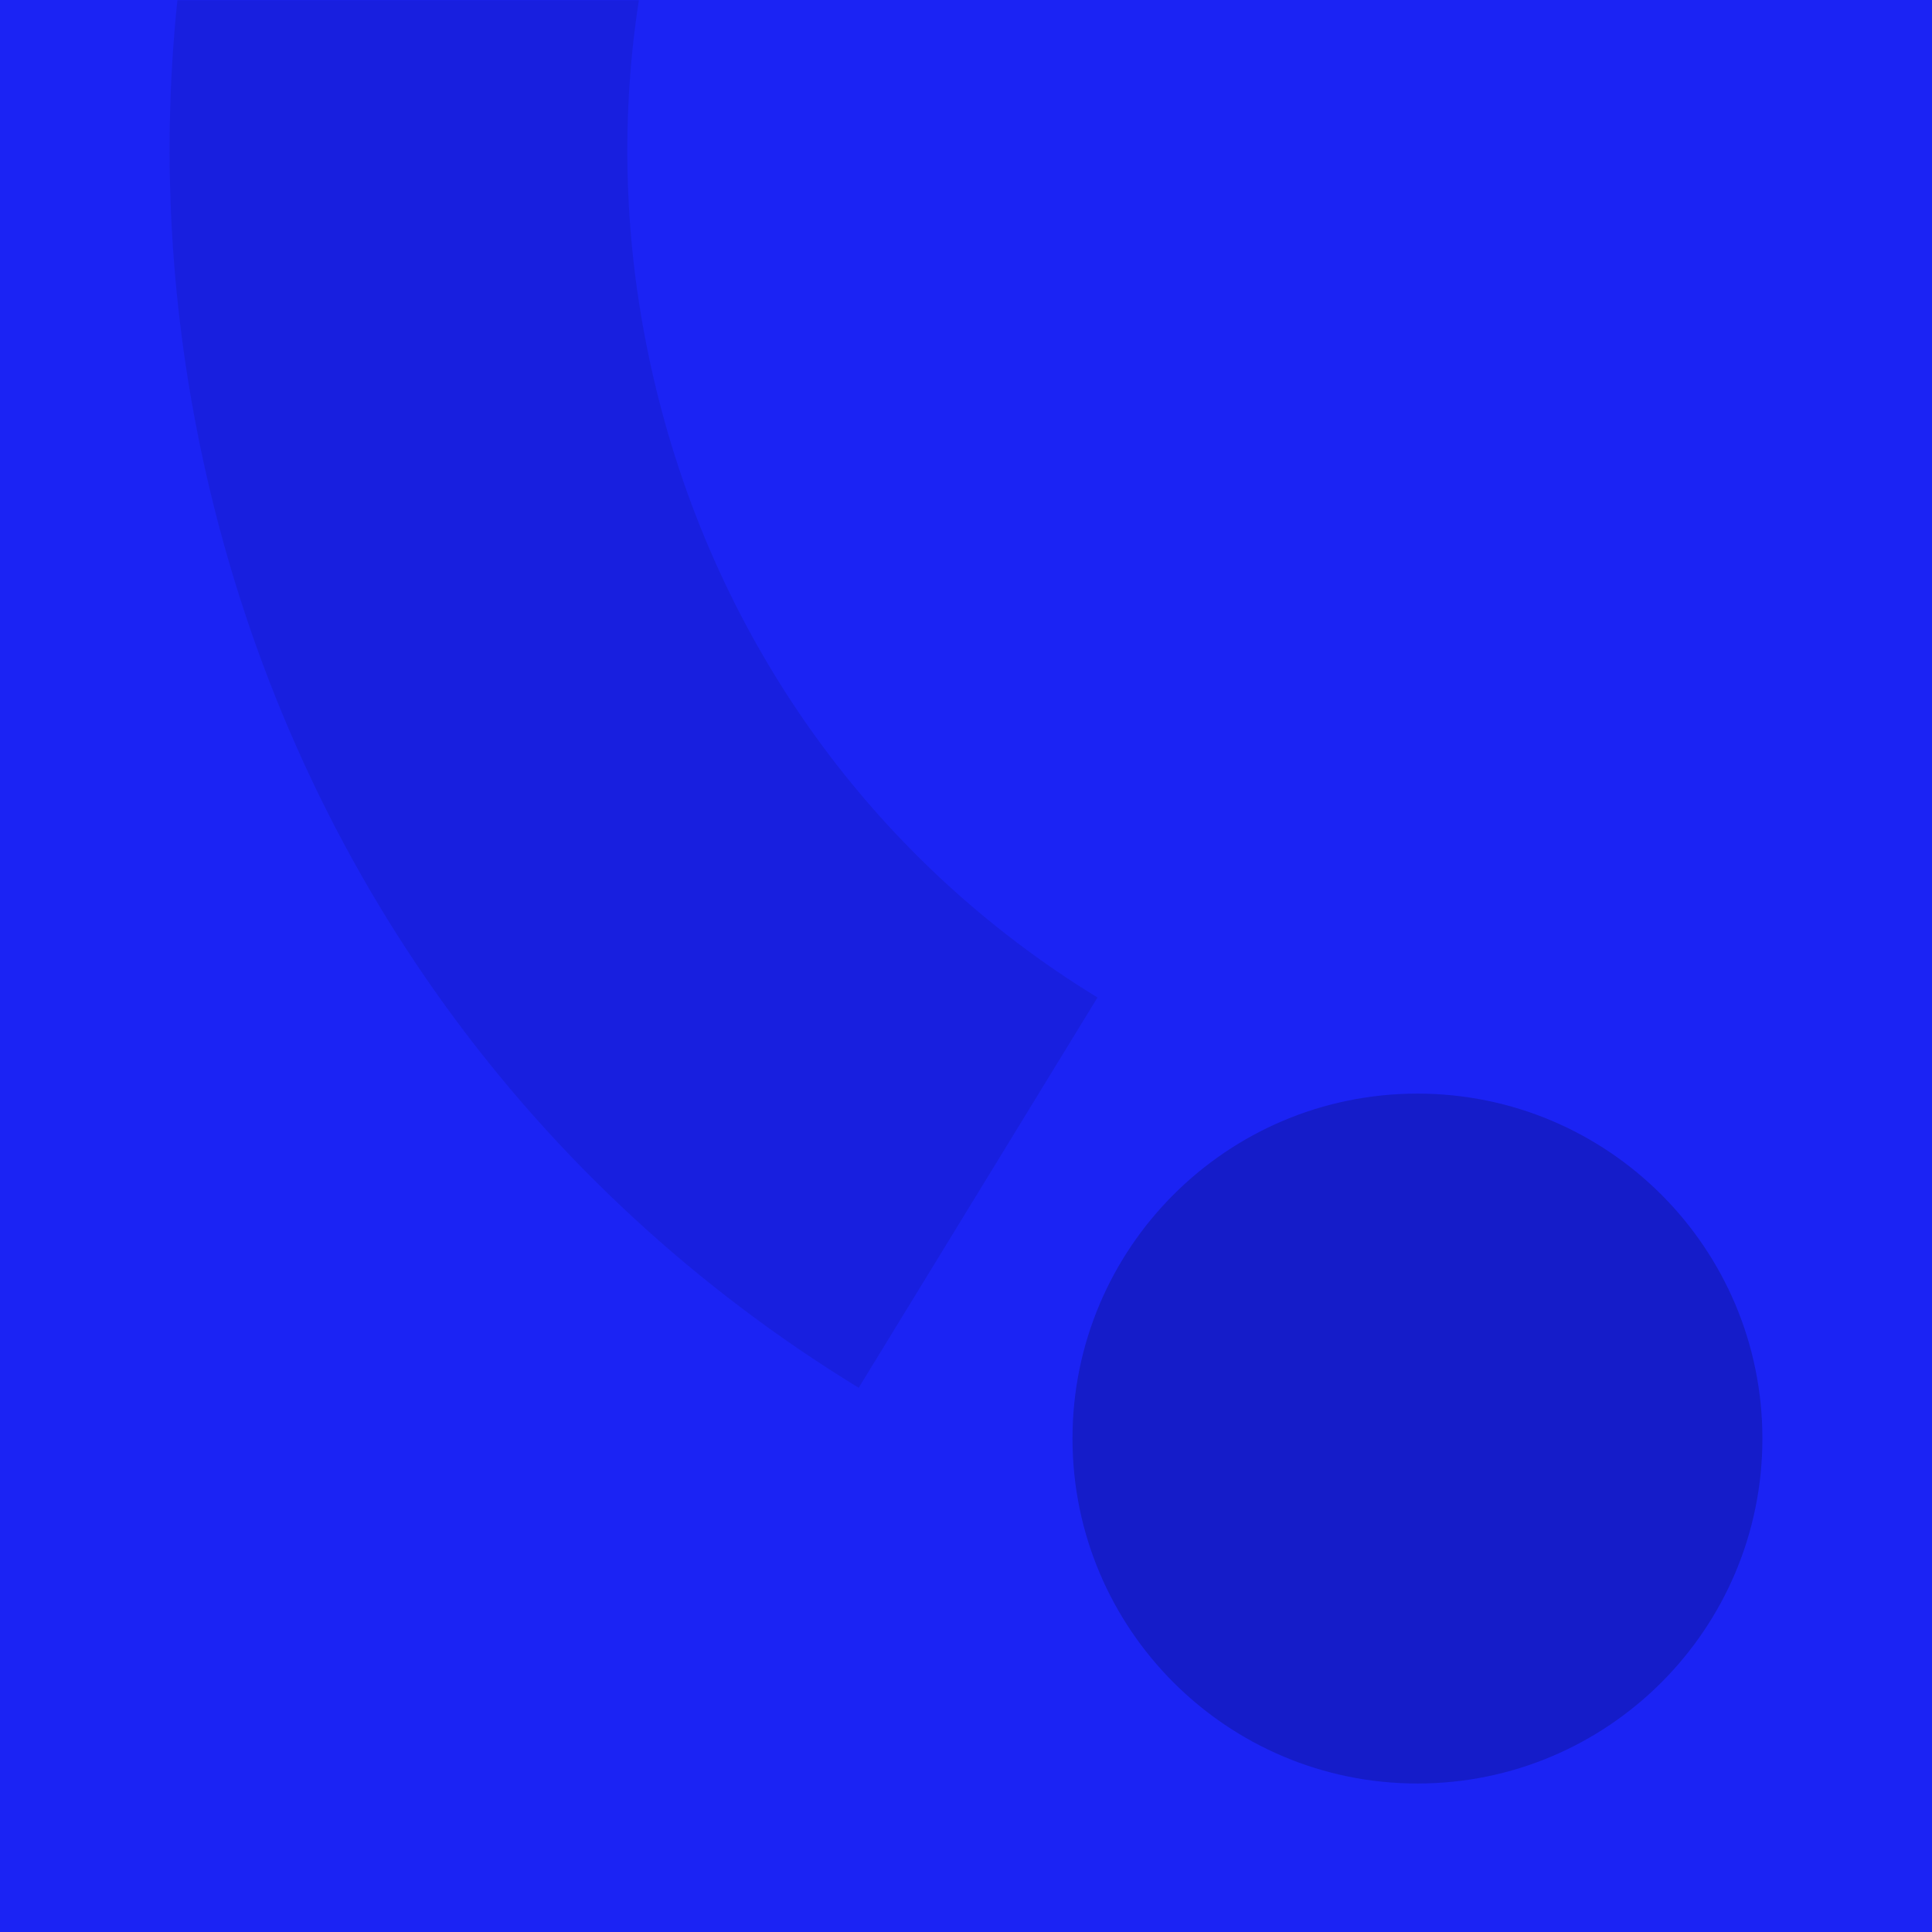
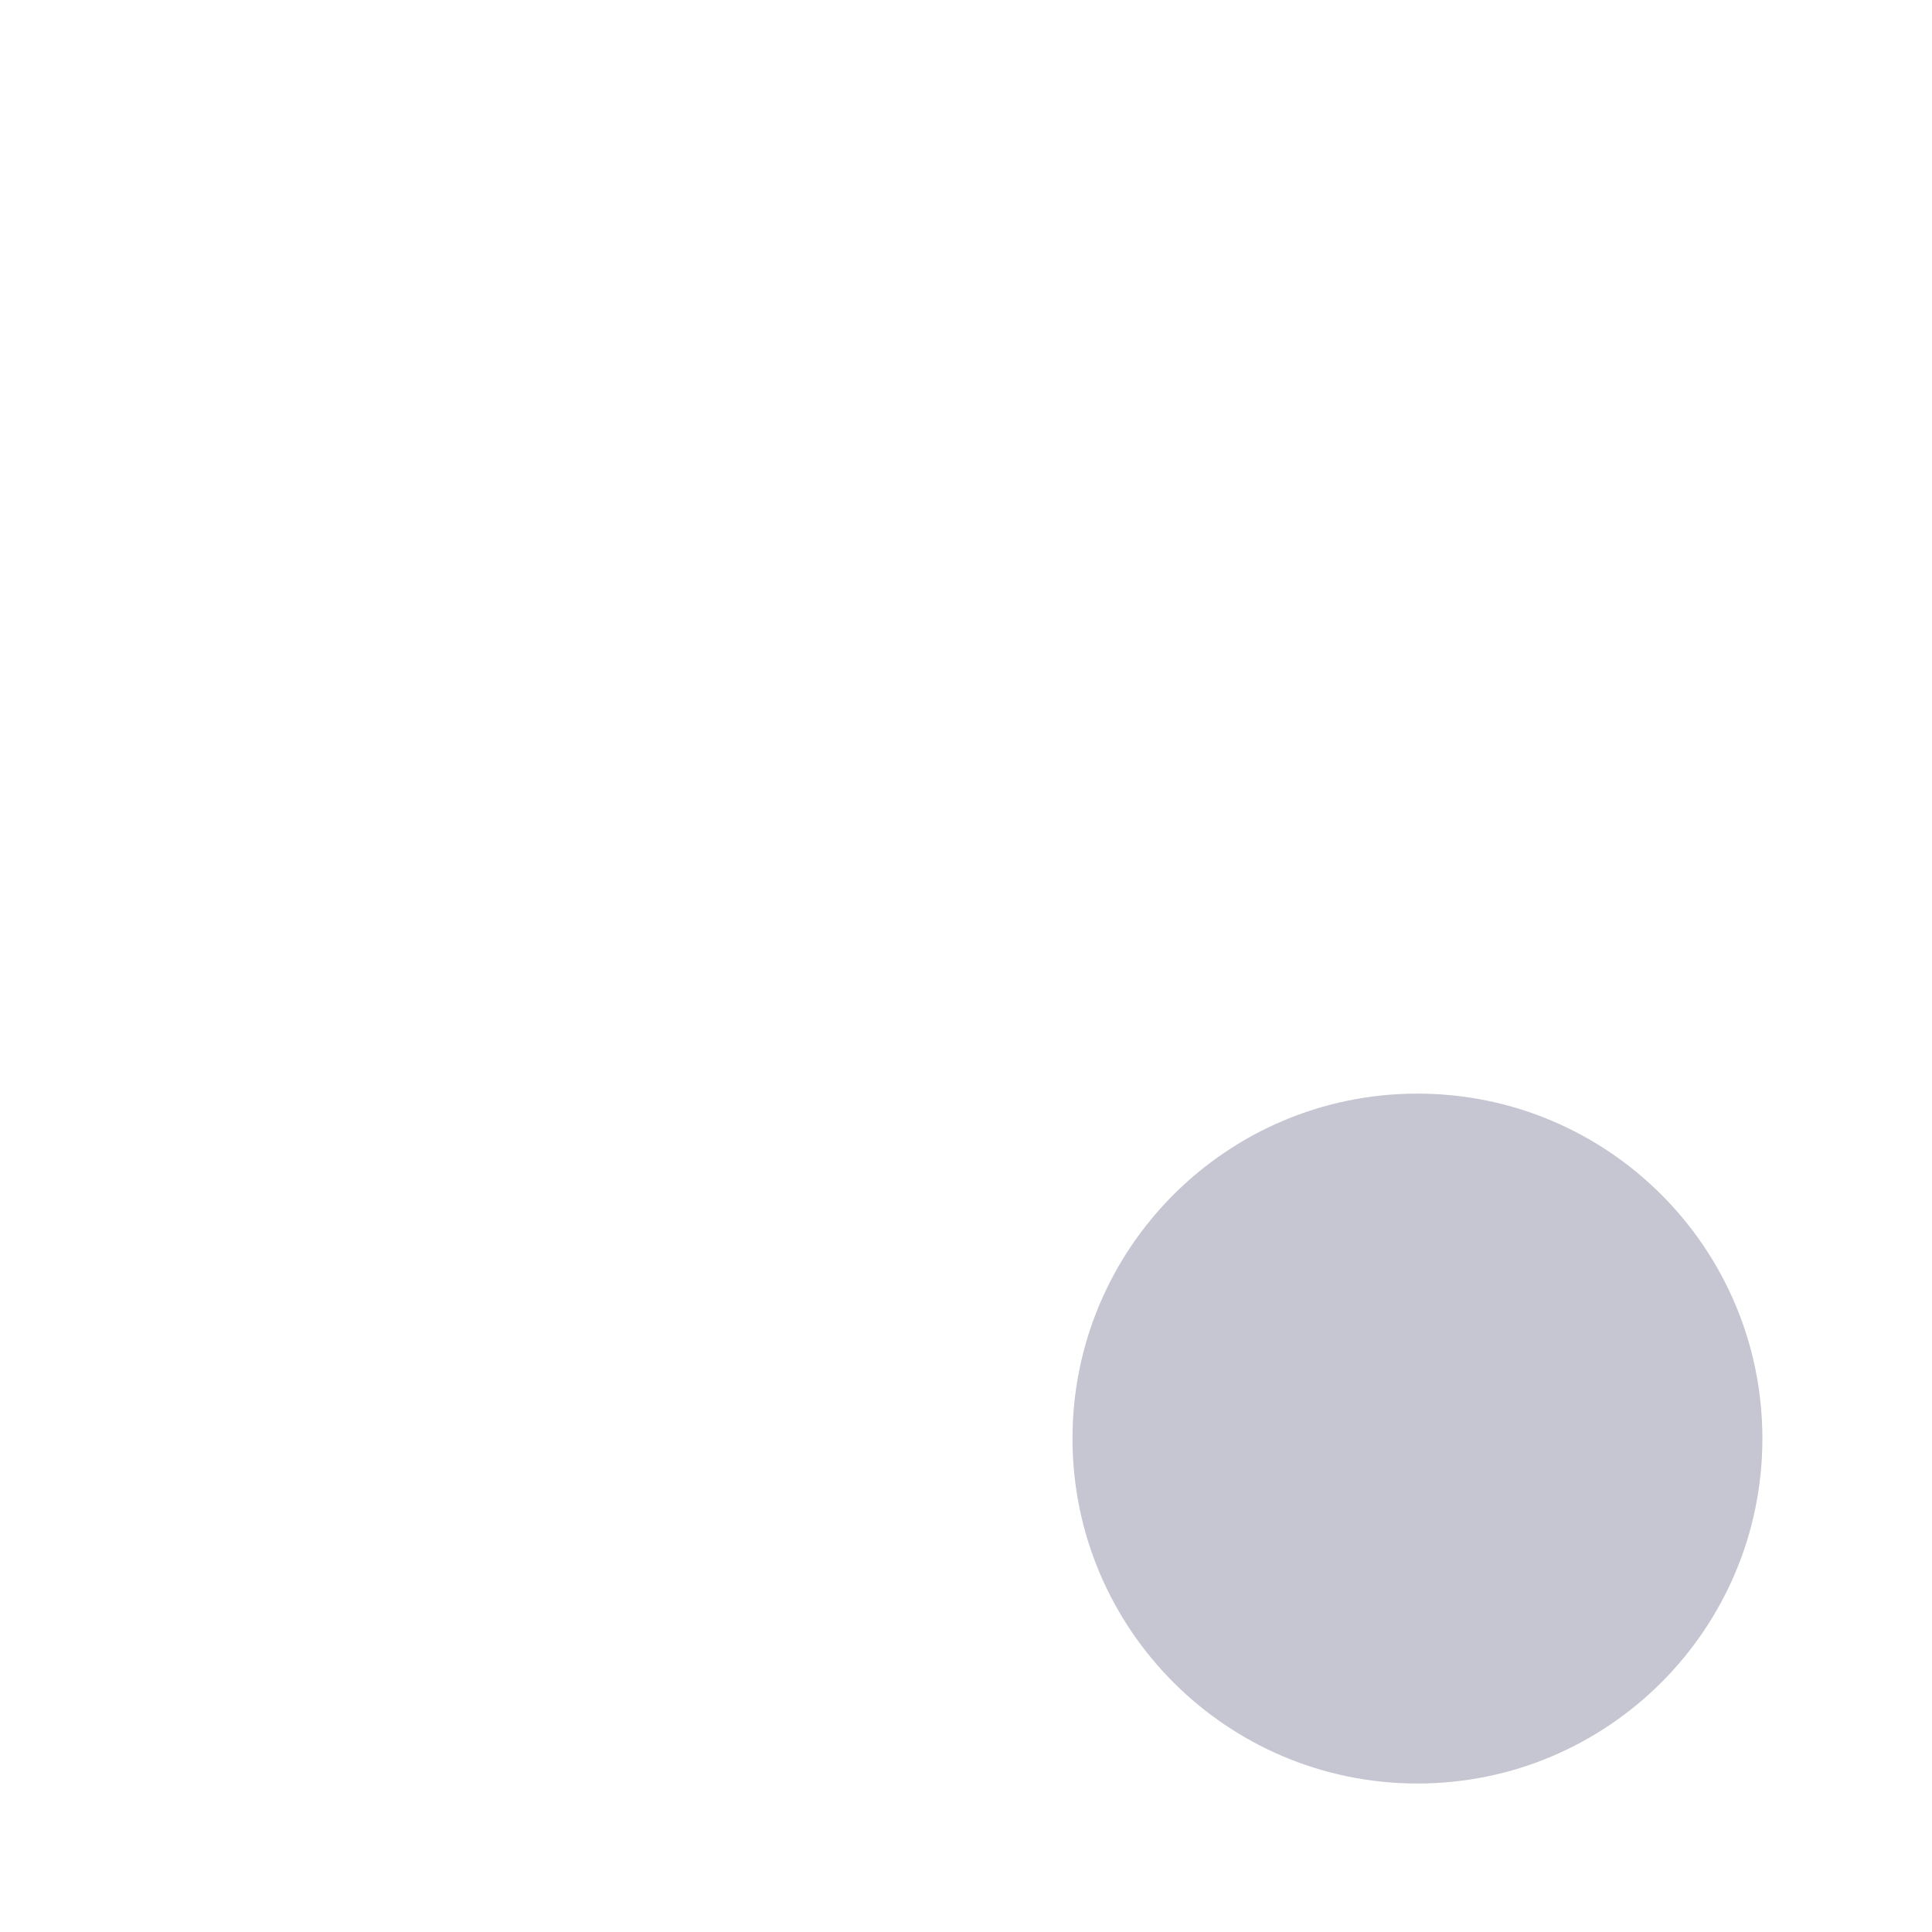
<svg xmlns="http://www.w3.org/2000/svg" width="720" height="720" viewBox="0 0 720 720" fill="none">
-   <path d="M0 720L720 720L720 0L3.23253e-08 -3.23253e-08L0 720Z" fill="#1B23F4" />
  <g opacity="0.48">
    <path opacity="0.48" d="M528.24 664.66C599.236 664.66 656.79 607.106 656.79 536.11C656.79 465.114 599.236 407.56 528.24 407.56C457.244 407.56 399.69 465.114 399.69 536.11C399.69 607.106 457.244 664.66 528.24 664.66Z" fill="#030536" />
    <g opacity="0.48">
-       <path opacity="0.48" d="M244.29 143.97C232.72 95.9 230.79 47.18 238.09 0.09H66.11C59.77 60.67 63.79 122.67 78.53 183.89C112.32 324.21 198.07 442.58 320.01 517.19L409 371.74C325.91 320.91 267.42 240.01 244.29 143.97Z" fill="#030536" />
-     </g>
+       </g>
  </g>
</svg>